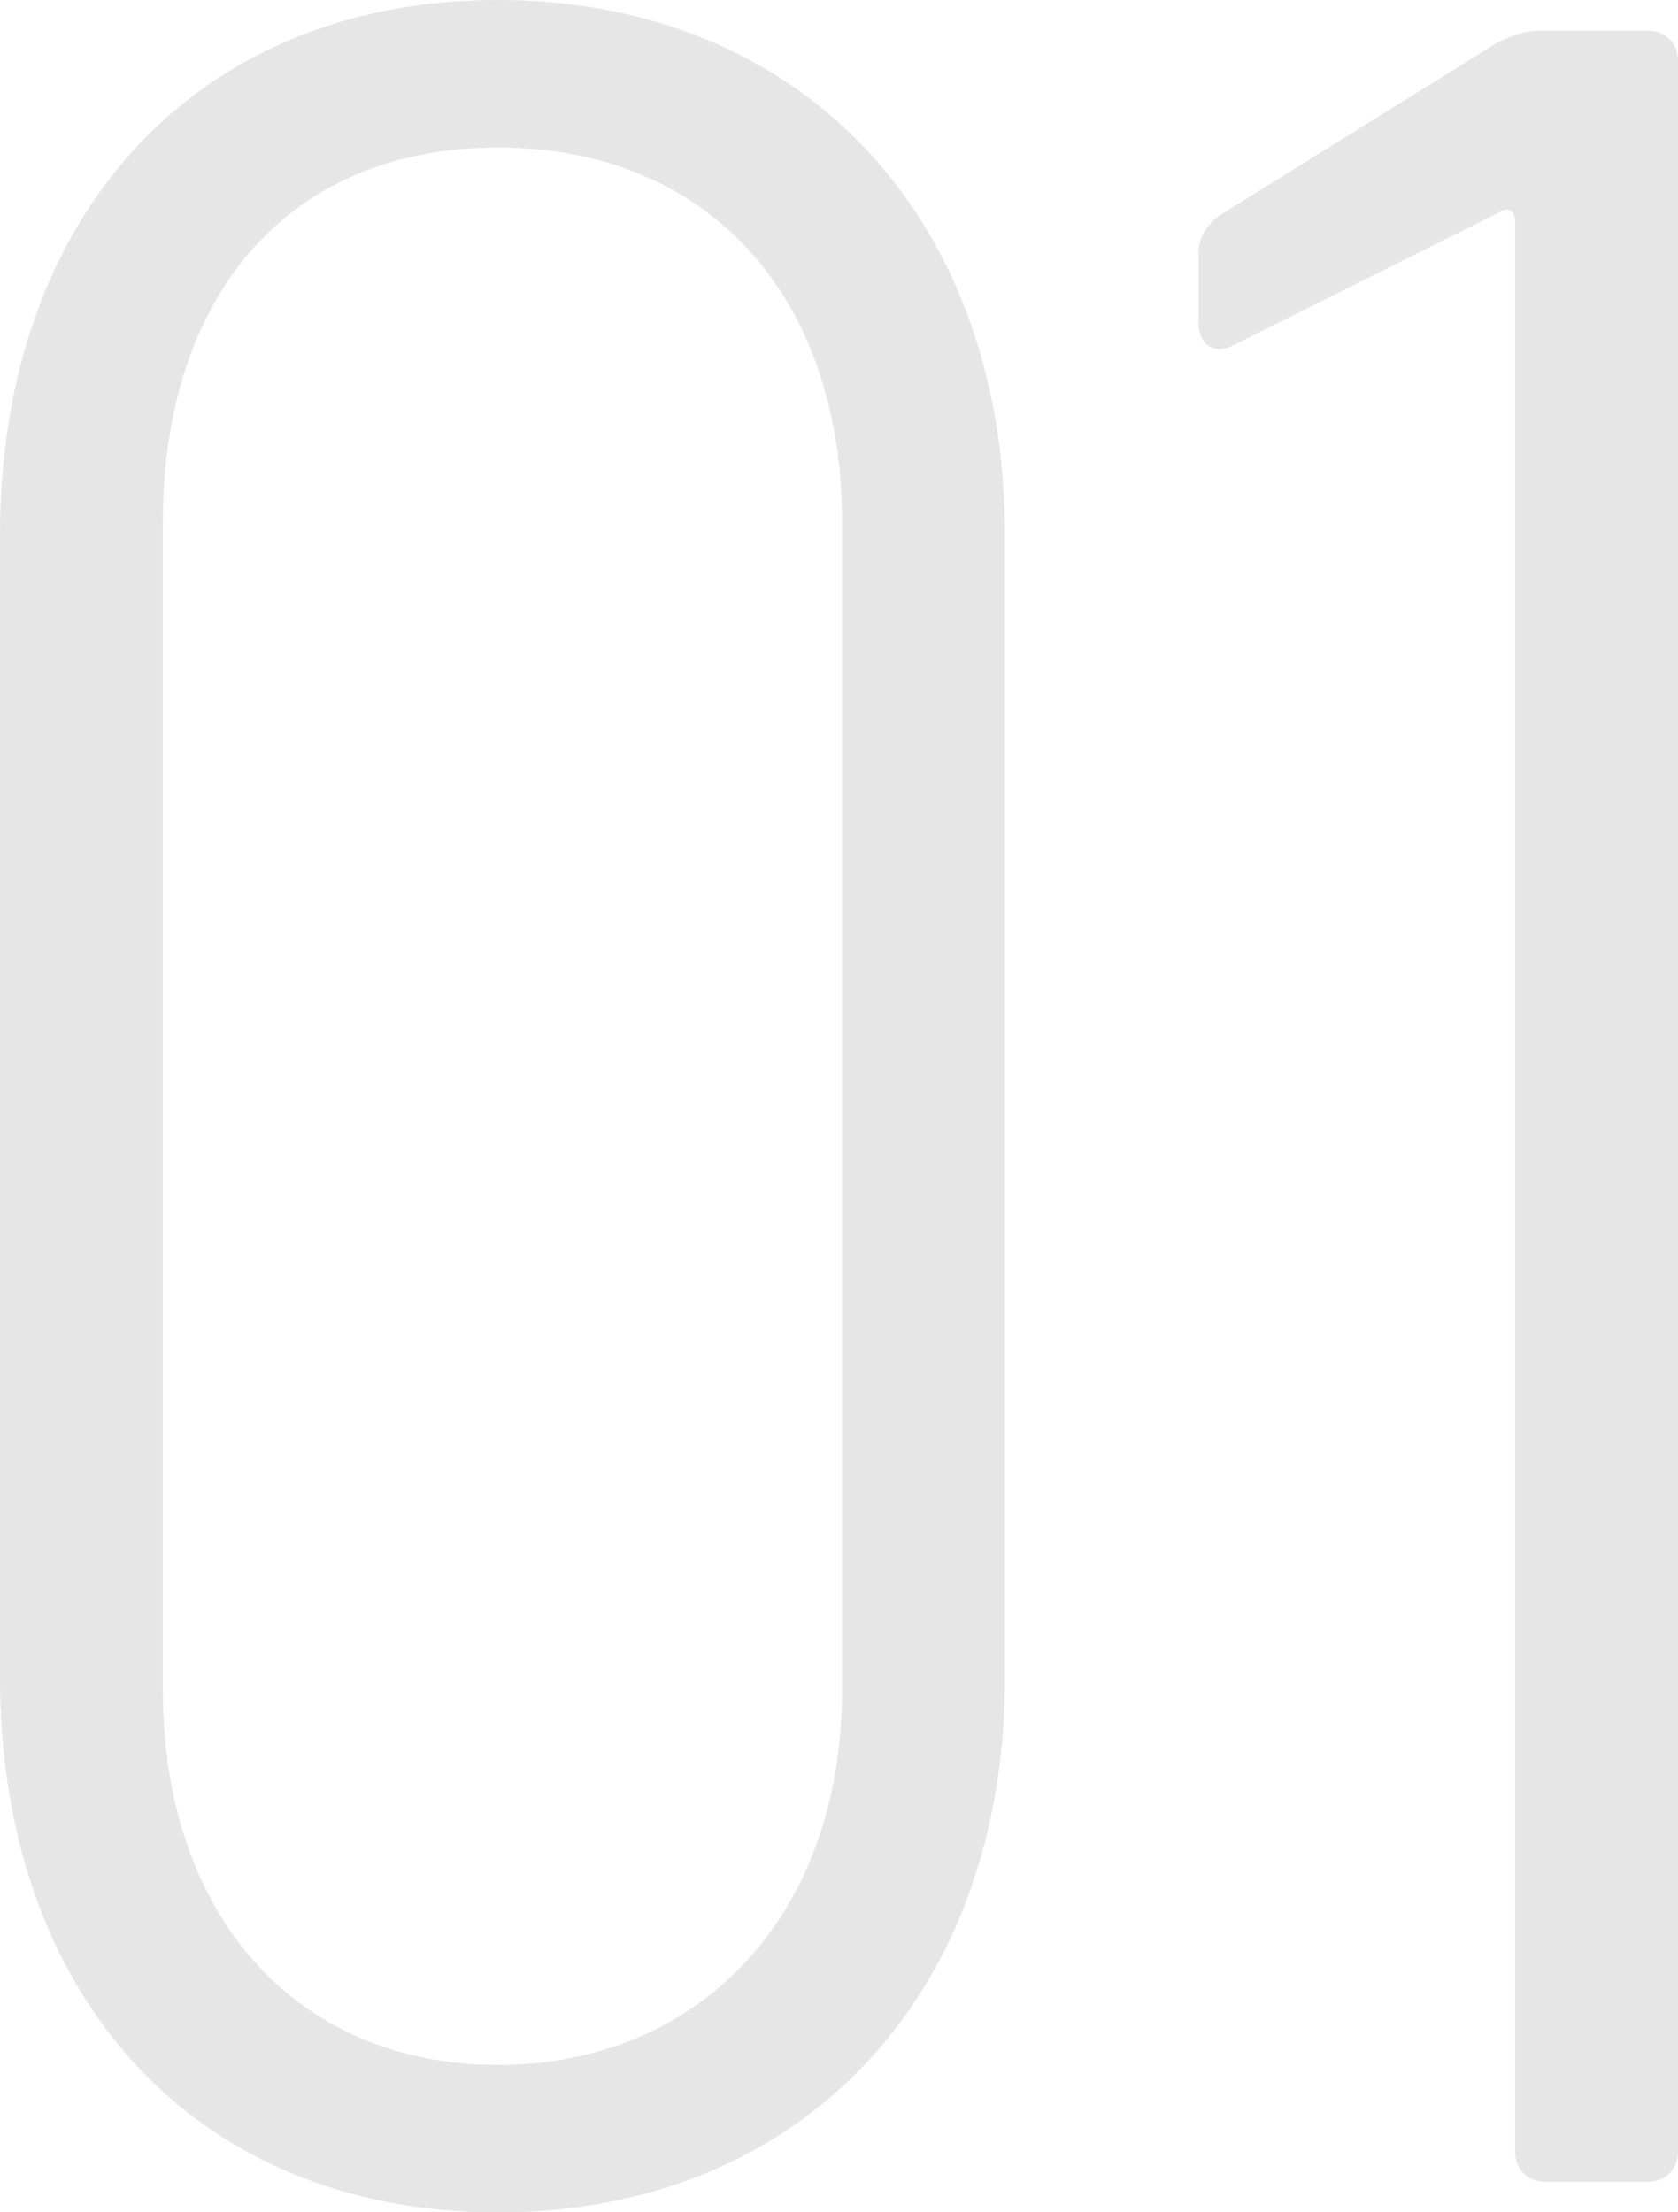
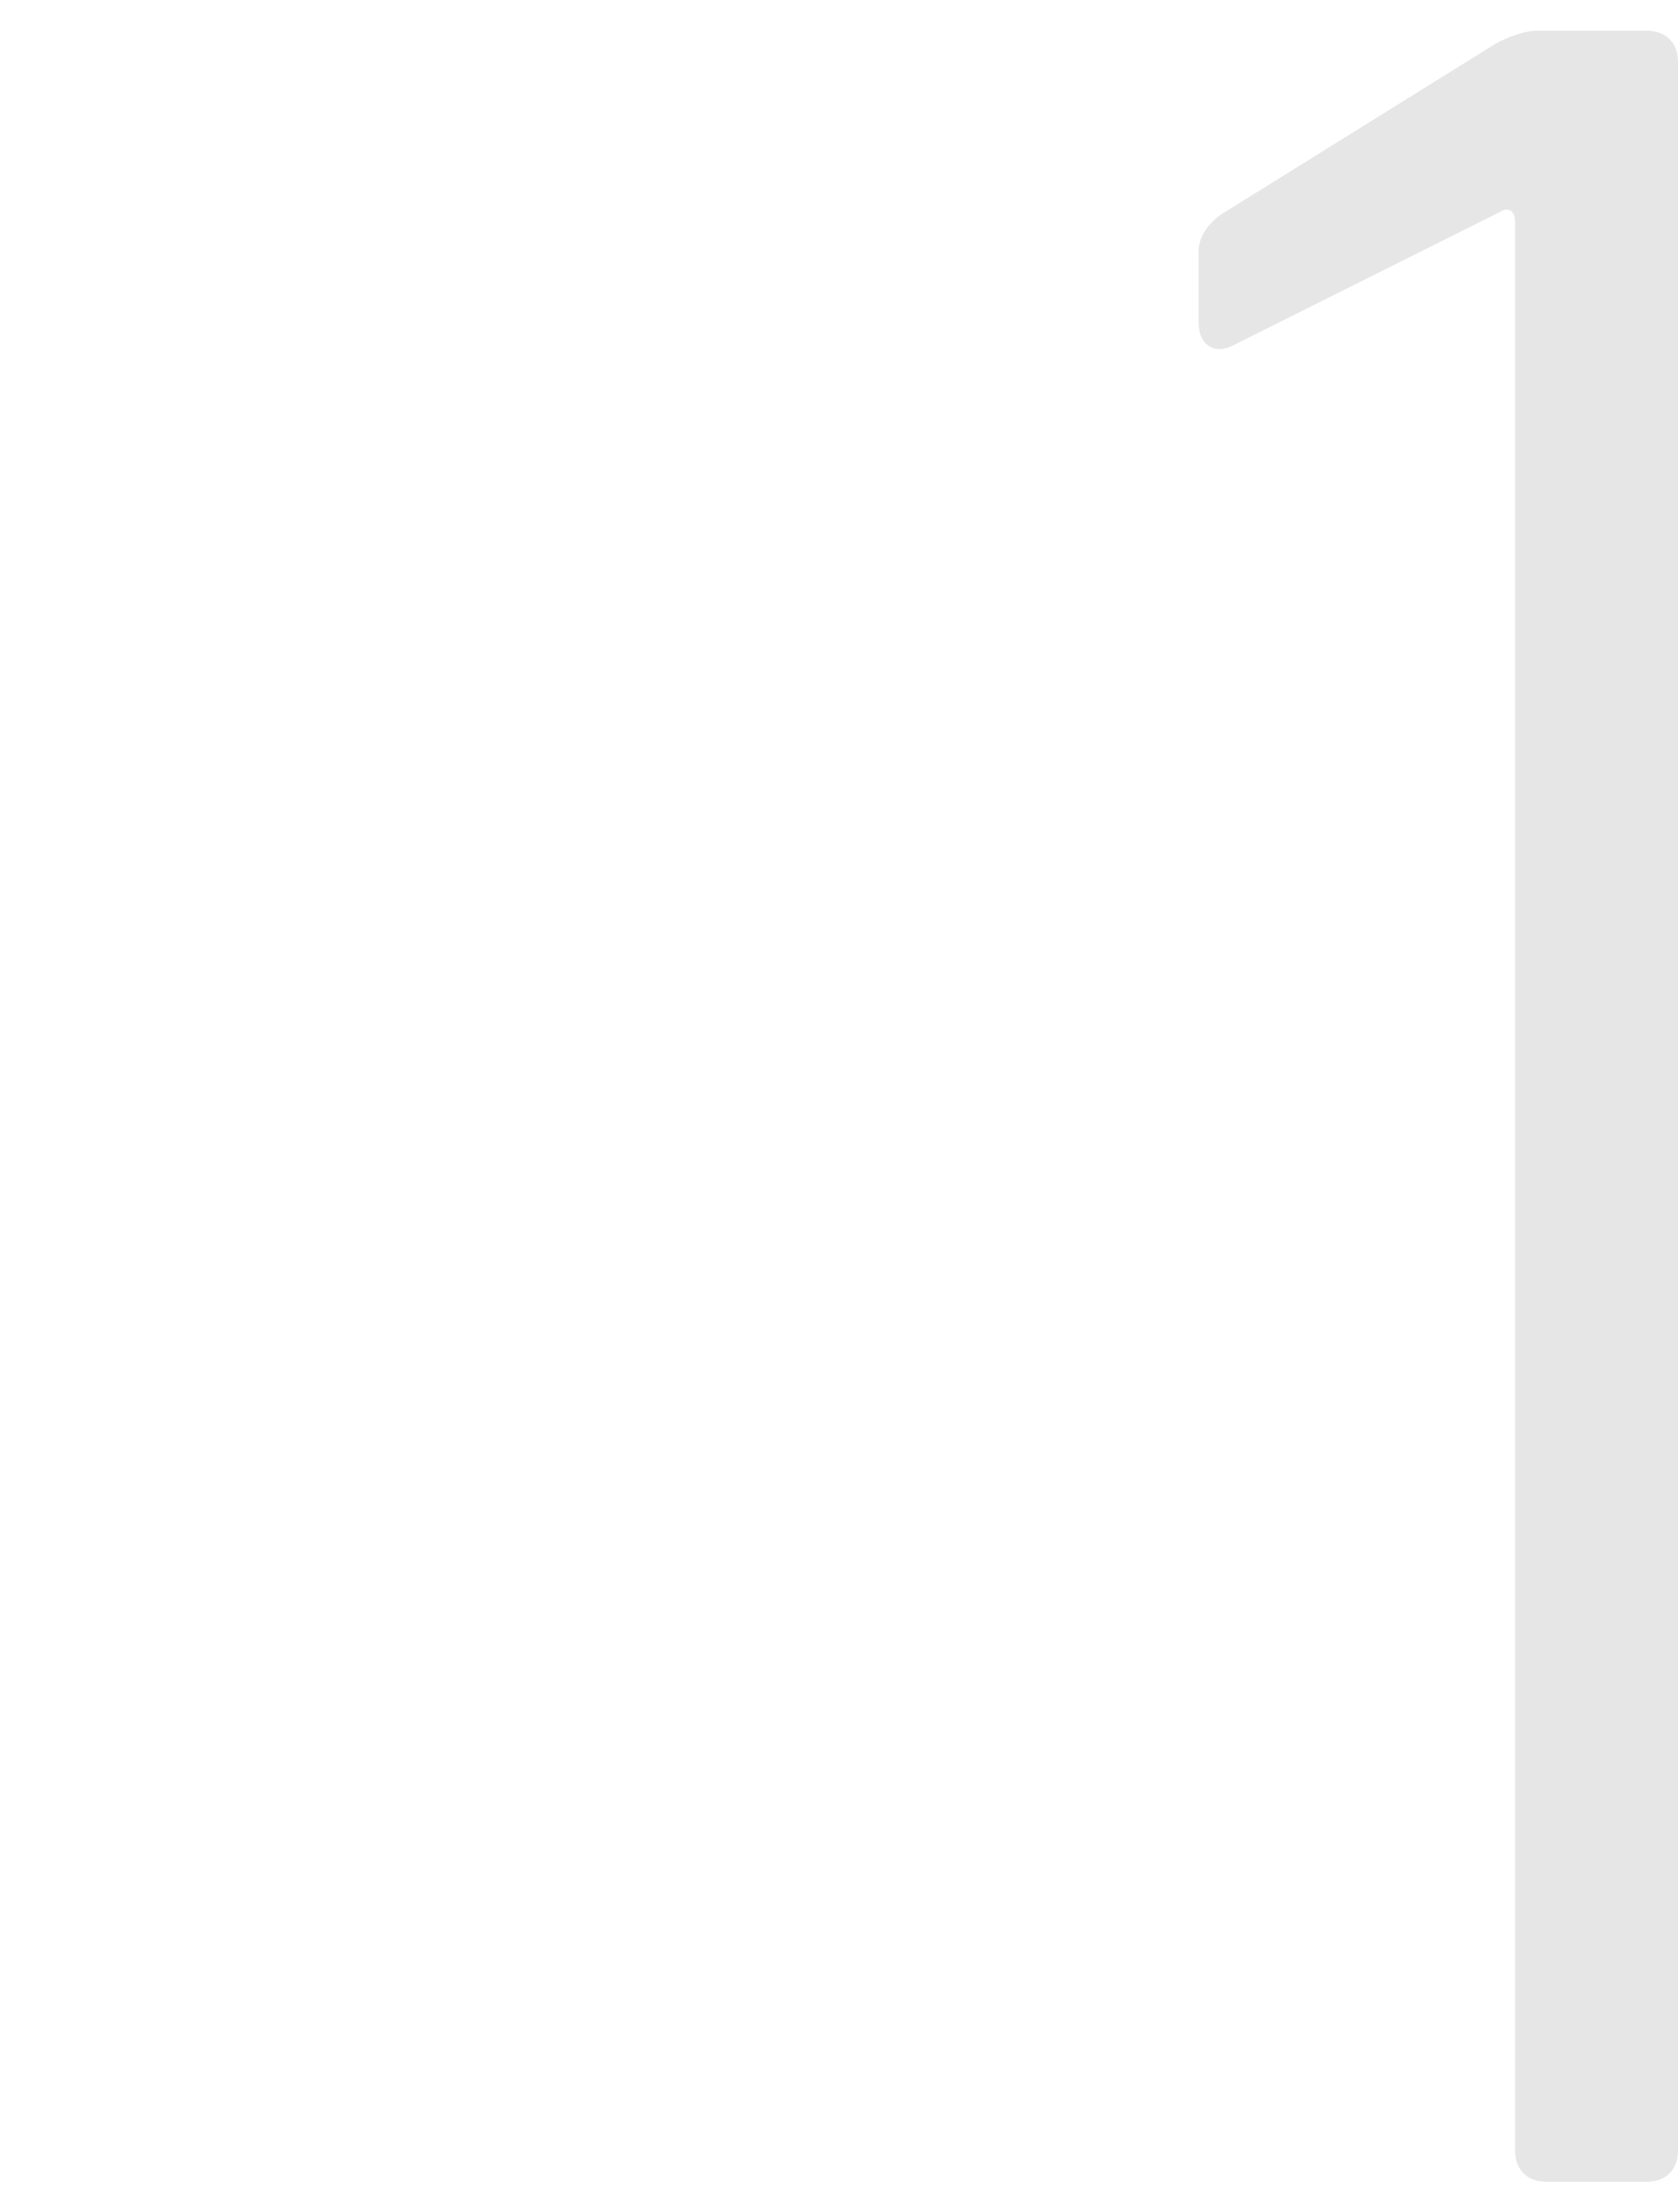
<svg xmlns="http://www.w3.org/2000/svg" viewBox="0 0 98.28 129.59">
  <g fill="#e6e6e6">
-     <path d="m0 98.28v-66.96c0-18.72 11.52-31.32 29.16-31.32s29.7 12.6 29.7 31.32v66.96c0 18.72-12.06 31.32-29.7 31.32s-29.16-12.6-29.16-31.32zm49.32.72v-68.4c0-13.32-7.92-21.96-20.16-21.96s-19.62 8.64-19.62 21.96v68.4c0 13.32 7.92 21.96 19.62 21.96s20.16-8.64 20.16-21.96z" />
    <path d="m90 1.8h6.48c1.08 0 1.8.72 1.8 1.8v122.4c0 1.08-.72 1.8-1.8 1.8h-5.94c-1.08 0-1.8-.72-1.8-1.8v-113.04c0-.54-.36-.9-.9-.54l-15.48 7.74c-1.26.72-2.16 0-2.16-1.26v-4.14c0-.9.54-1.62 1.26-2.16l16.2-10.08c.72-.36 1.62-.72 2.34-.72z" />
  </g>
</svg>